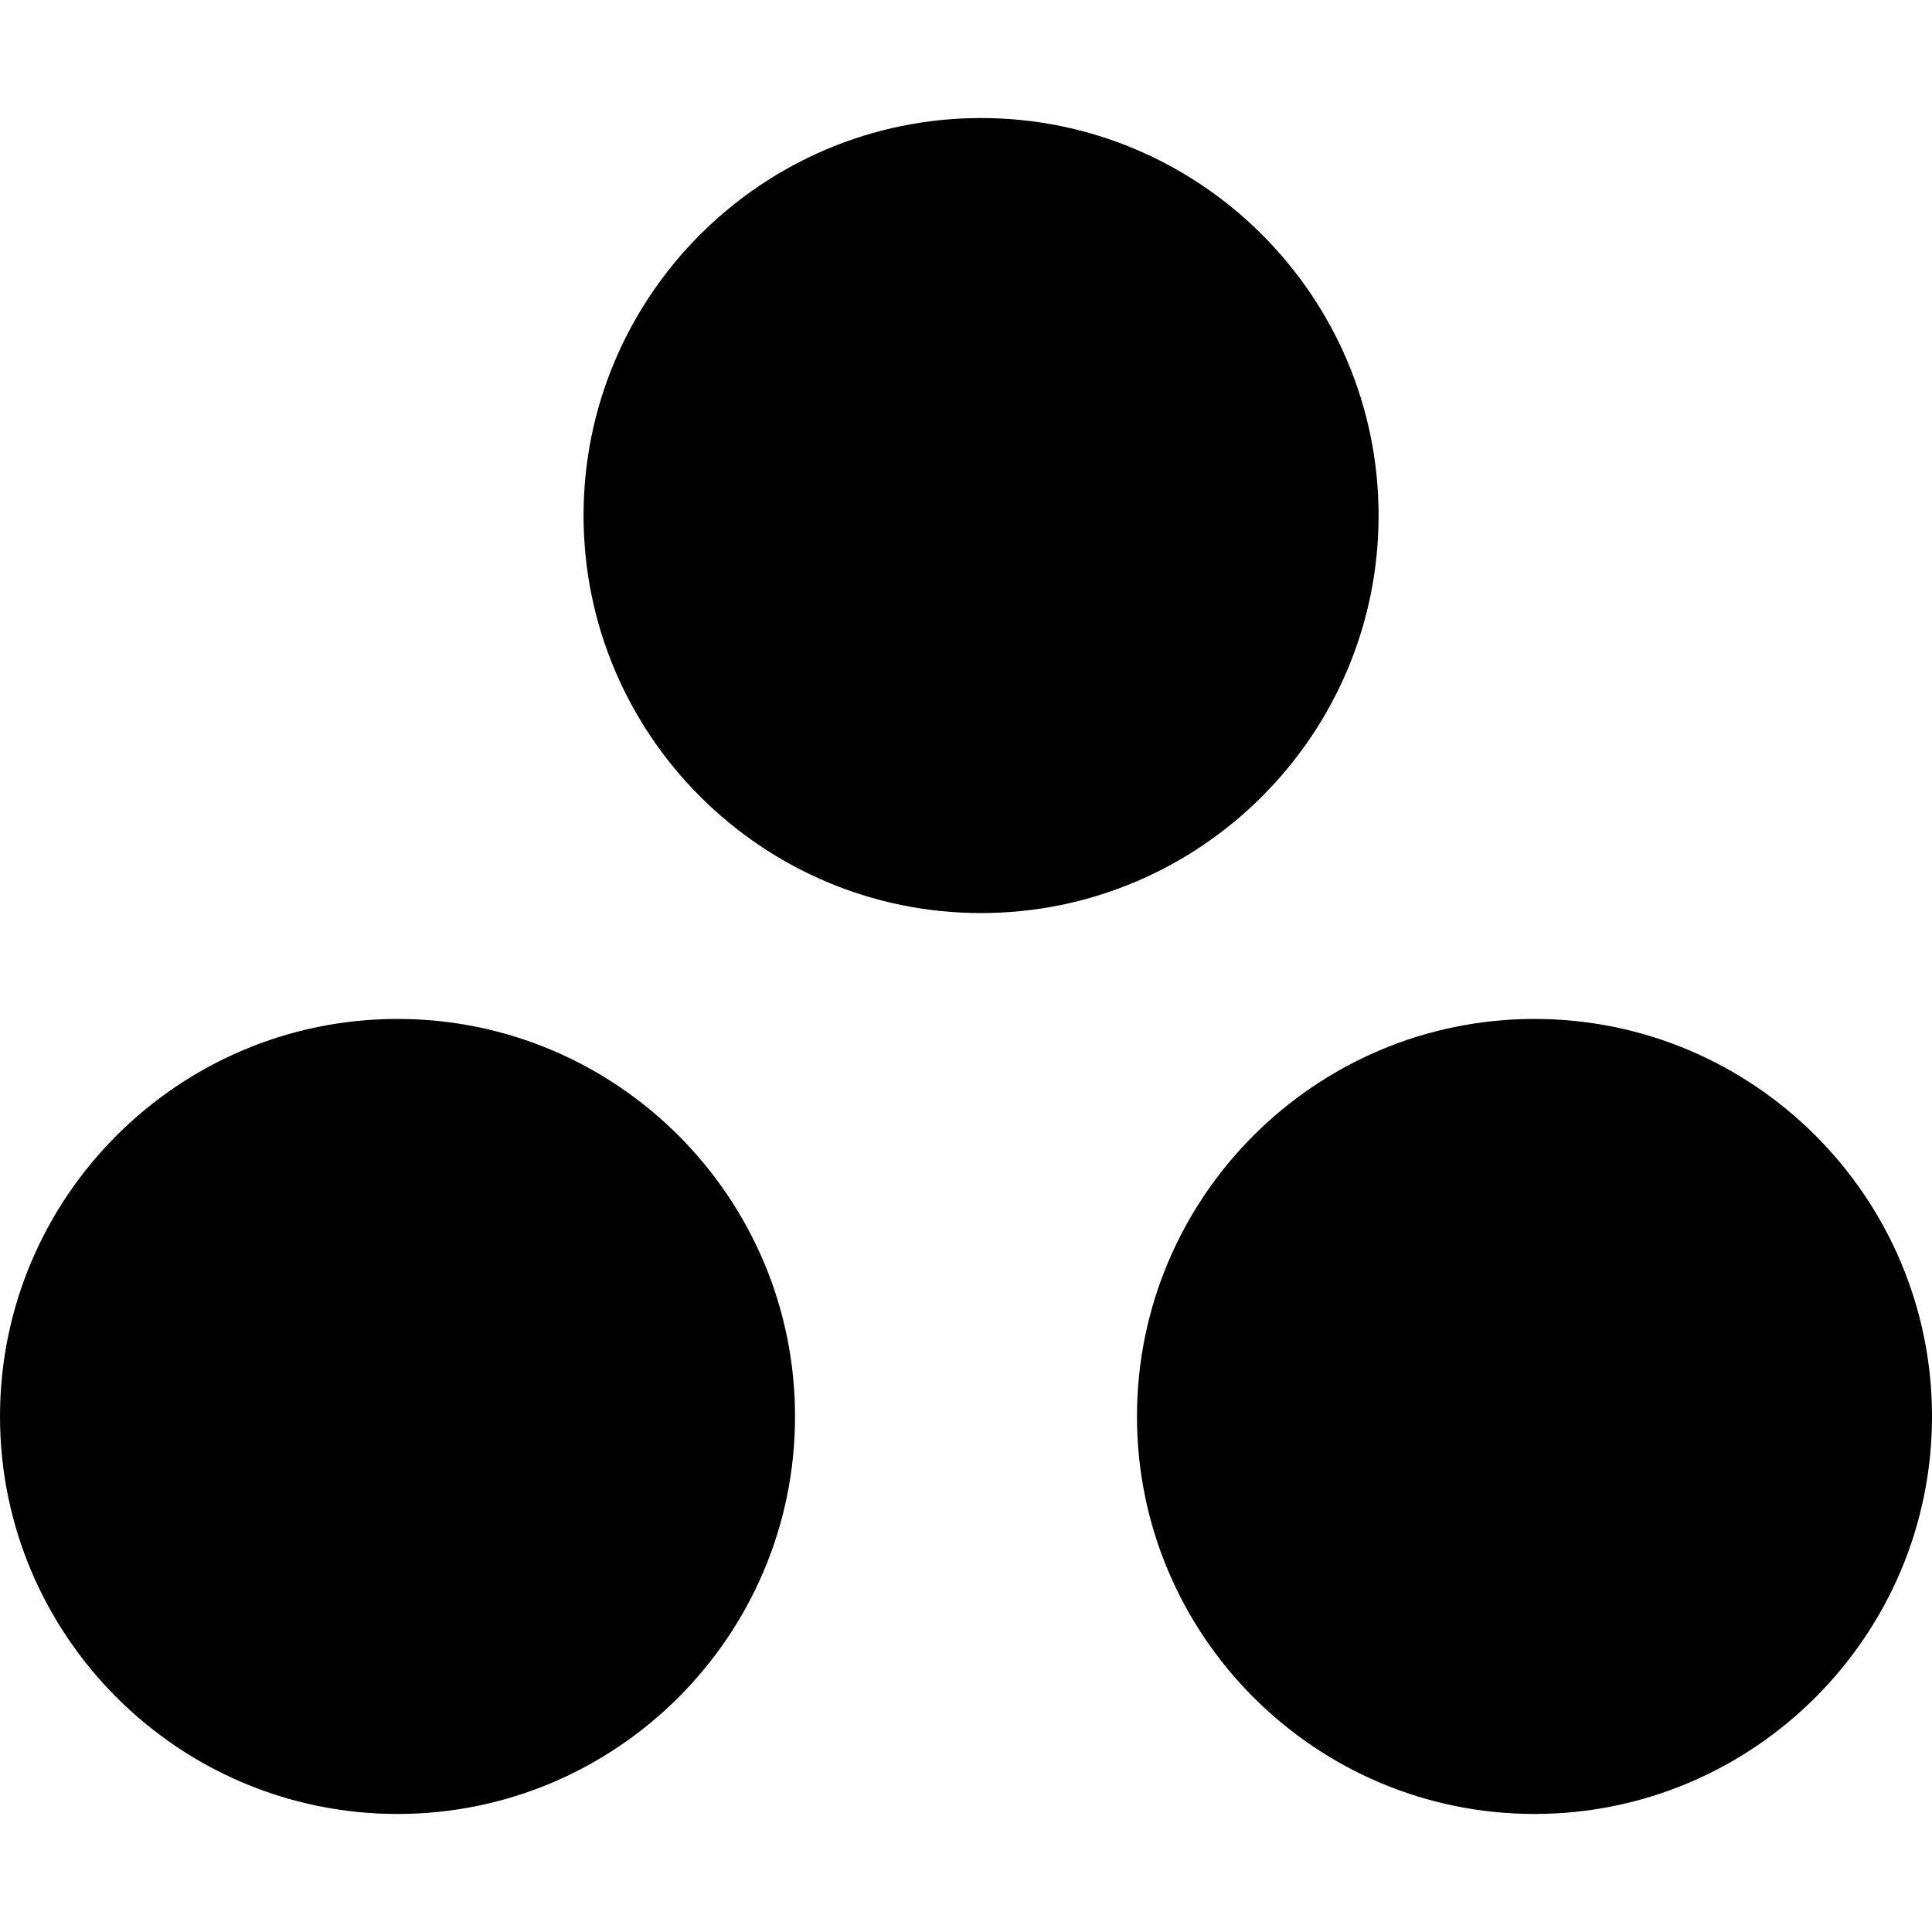
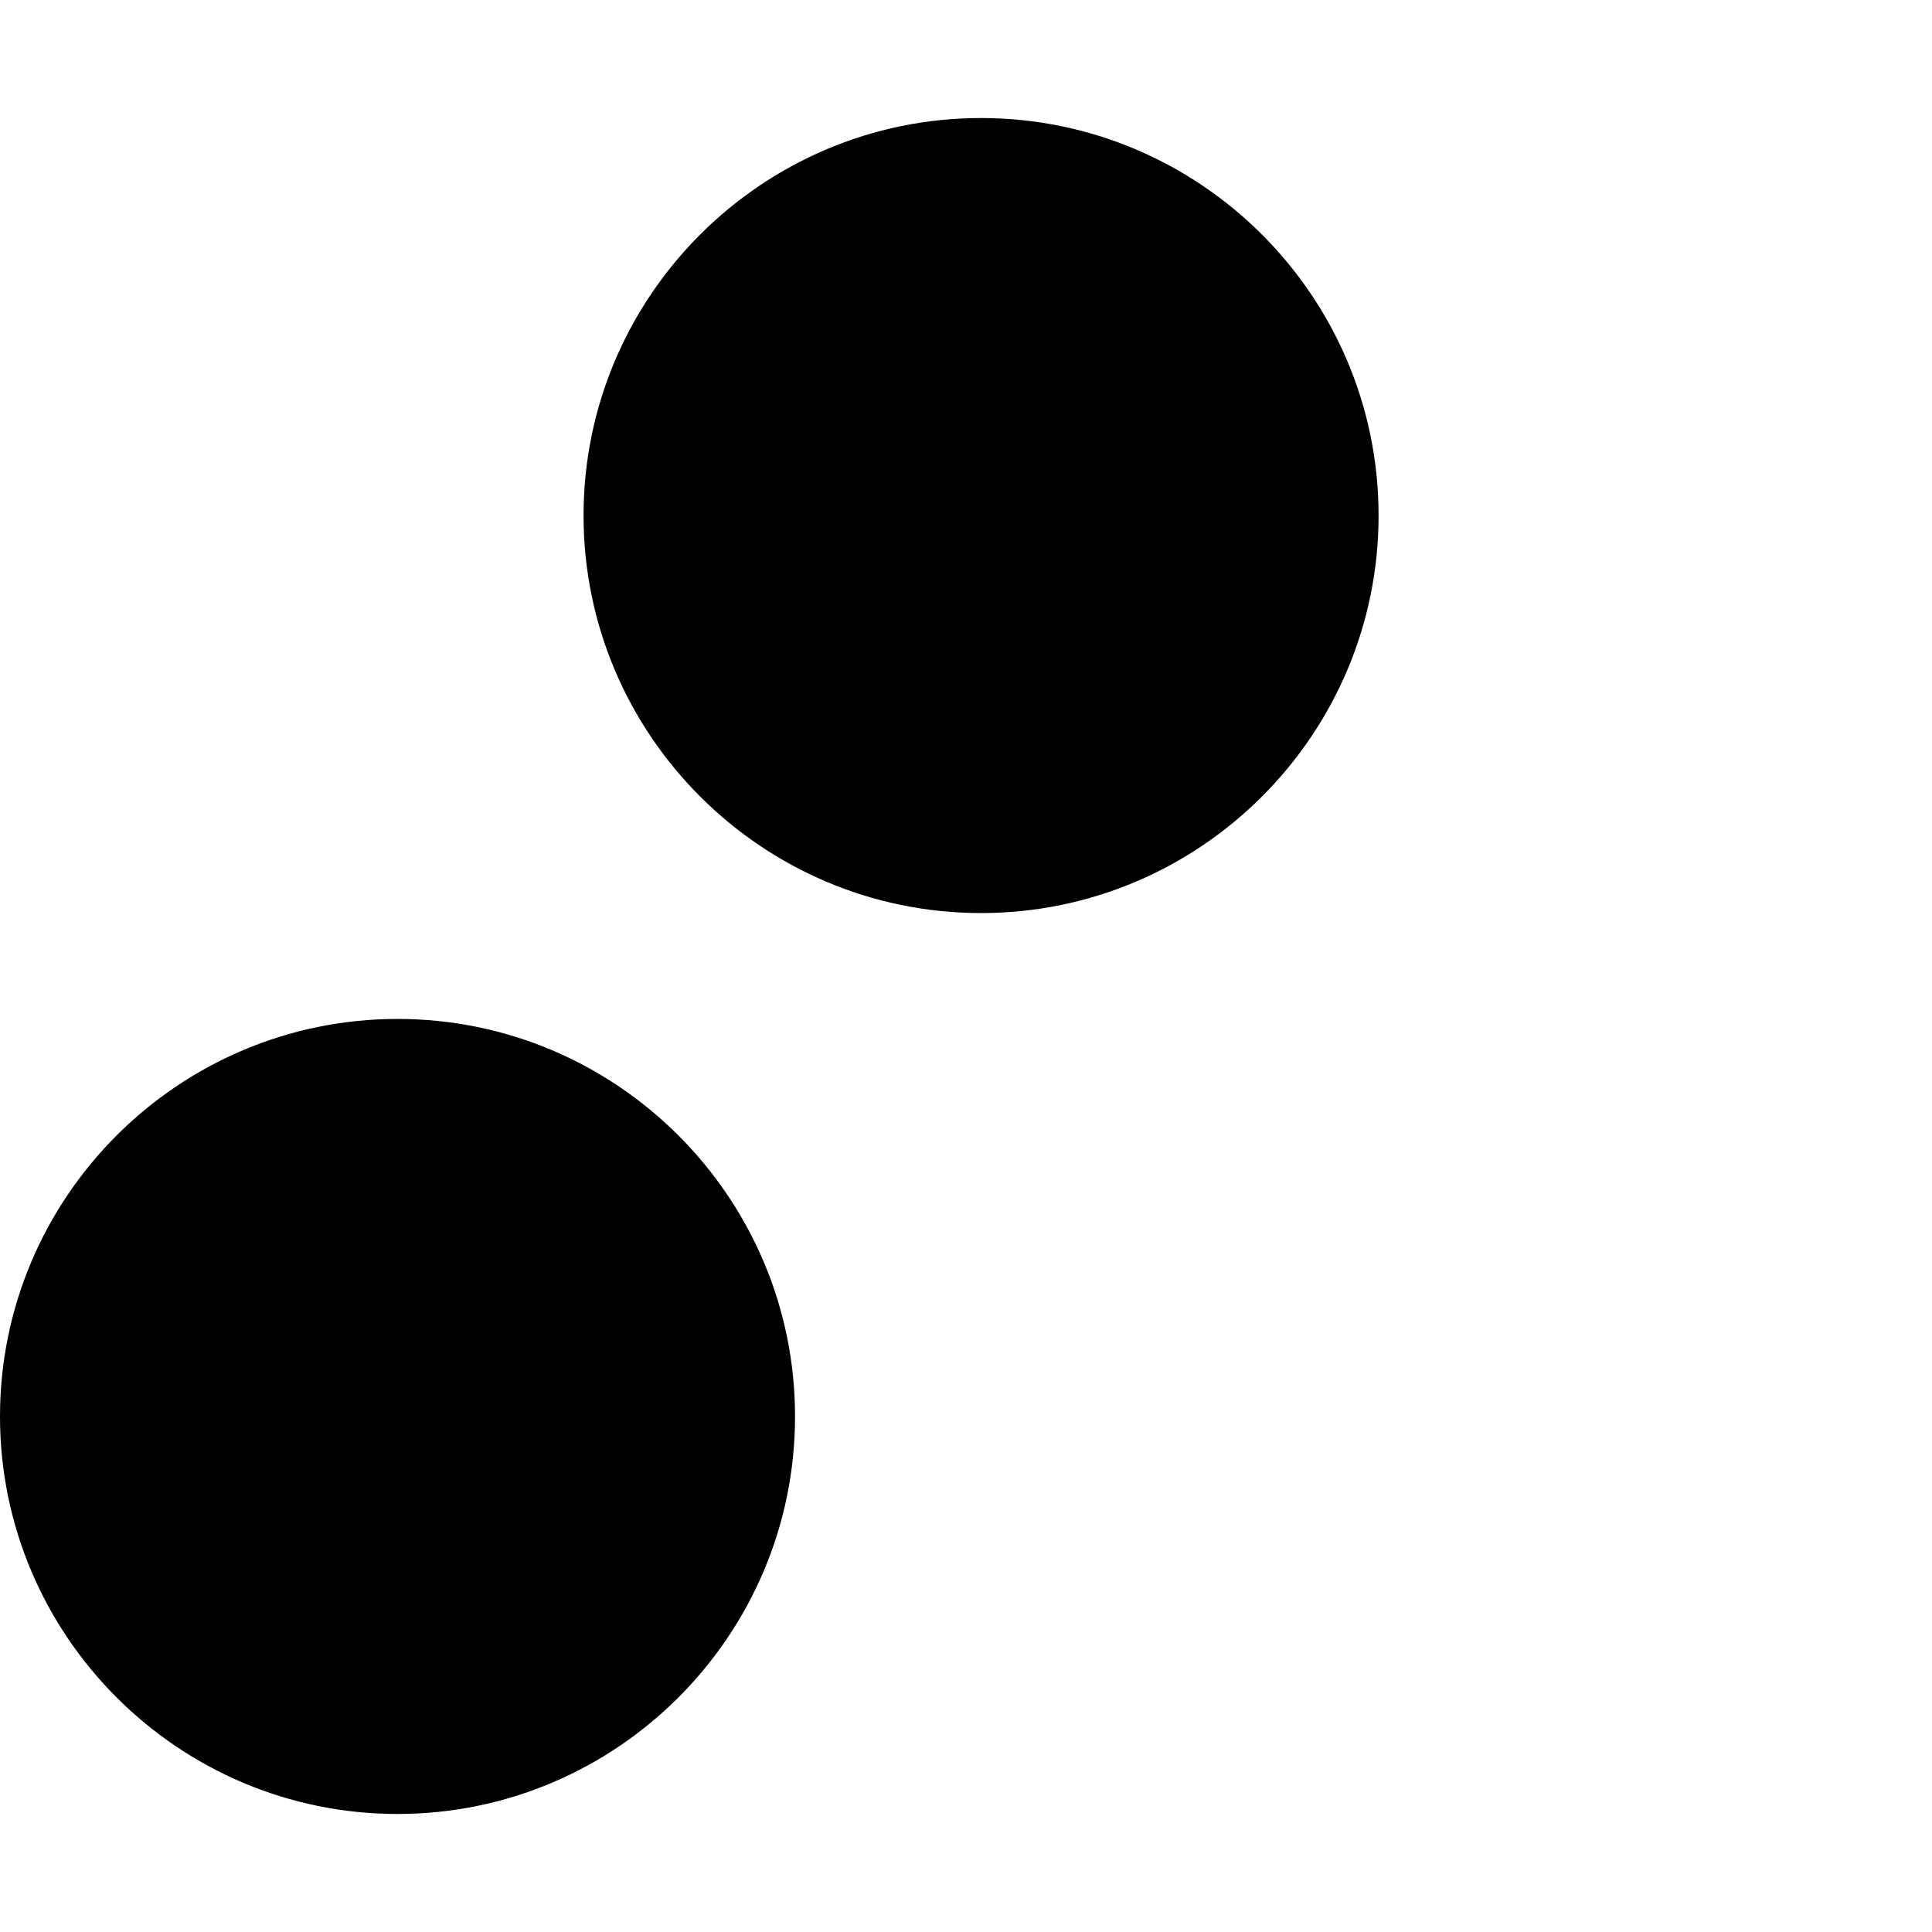
<svg xmlns="http://www.w3.org/2000/svg" version="1.1" id="Capa_1" x="0px" y="0px" viewBox="0 0 512 512" style="enable-background:new 0 0 512 512;" xml:space="preserve">
  <g>
    <g>
      <path d="M259.992,31.28c-58.088,0-105.345,47.258-105.345,105.346c0,58.088,47.258,105.345,105.346,105.345    c58.088,0,105.345-47.258,105.345-105.345C365.337,78.539,318.08,31.28,259.992,31.28z" />
    </g>
  </g>
  <g>
    <g>
-       <path d="M406.655,270.029c-58.087,0-105.346,47.258-105.346,105.346c0,58.088,47.258,105.345,105.346,105.345    C464.743,480.72,512,433.462,512,375.375S464.742,270.029,406.655,270.029z" />
-     </g>
+       </g>
  </g>
  <g>
    <g>
      <path d="M105.346,270.029C47.258,270.029,0,317.287,0,375.375S47.258,480.72,105.346,480.72    c58.088,0,105.346-47.258,105.346-105.345S163.433,270.029,105.346,270.029z" />
    </g>
  </g>
  <g>
</g>
  <g>
</g>
  <g>
</g>
  <g>
</g>
  <g>
</g>
  <g>
</g>
  <g>
</g>
  <g>
</g>
  <g>
</g>
  <g>
</g>
  <g>
</g>
  <g>
</g>
  <g>
</g>
  <g>
</g>
  <g>
</g>
</svg>